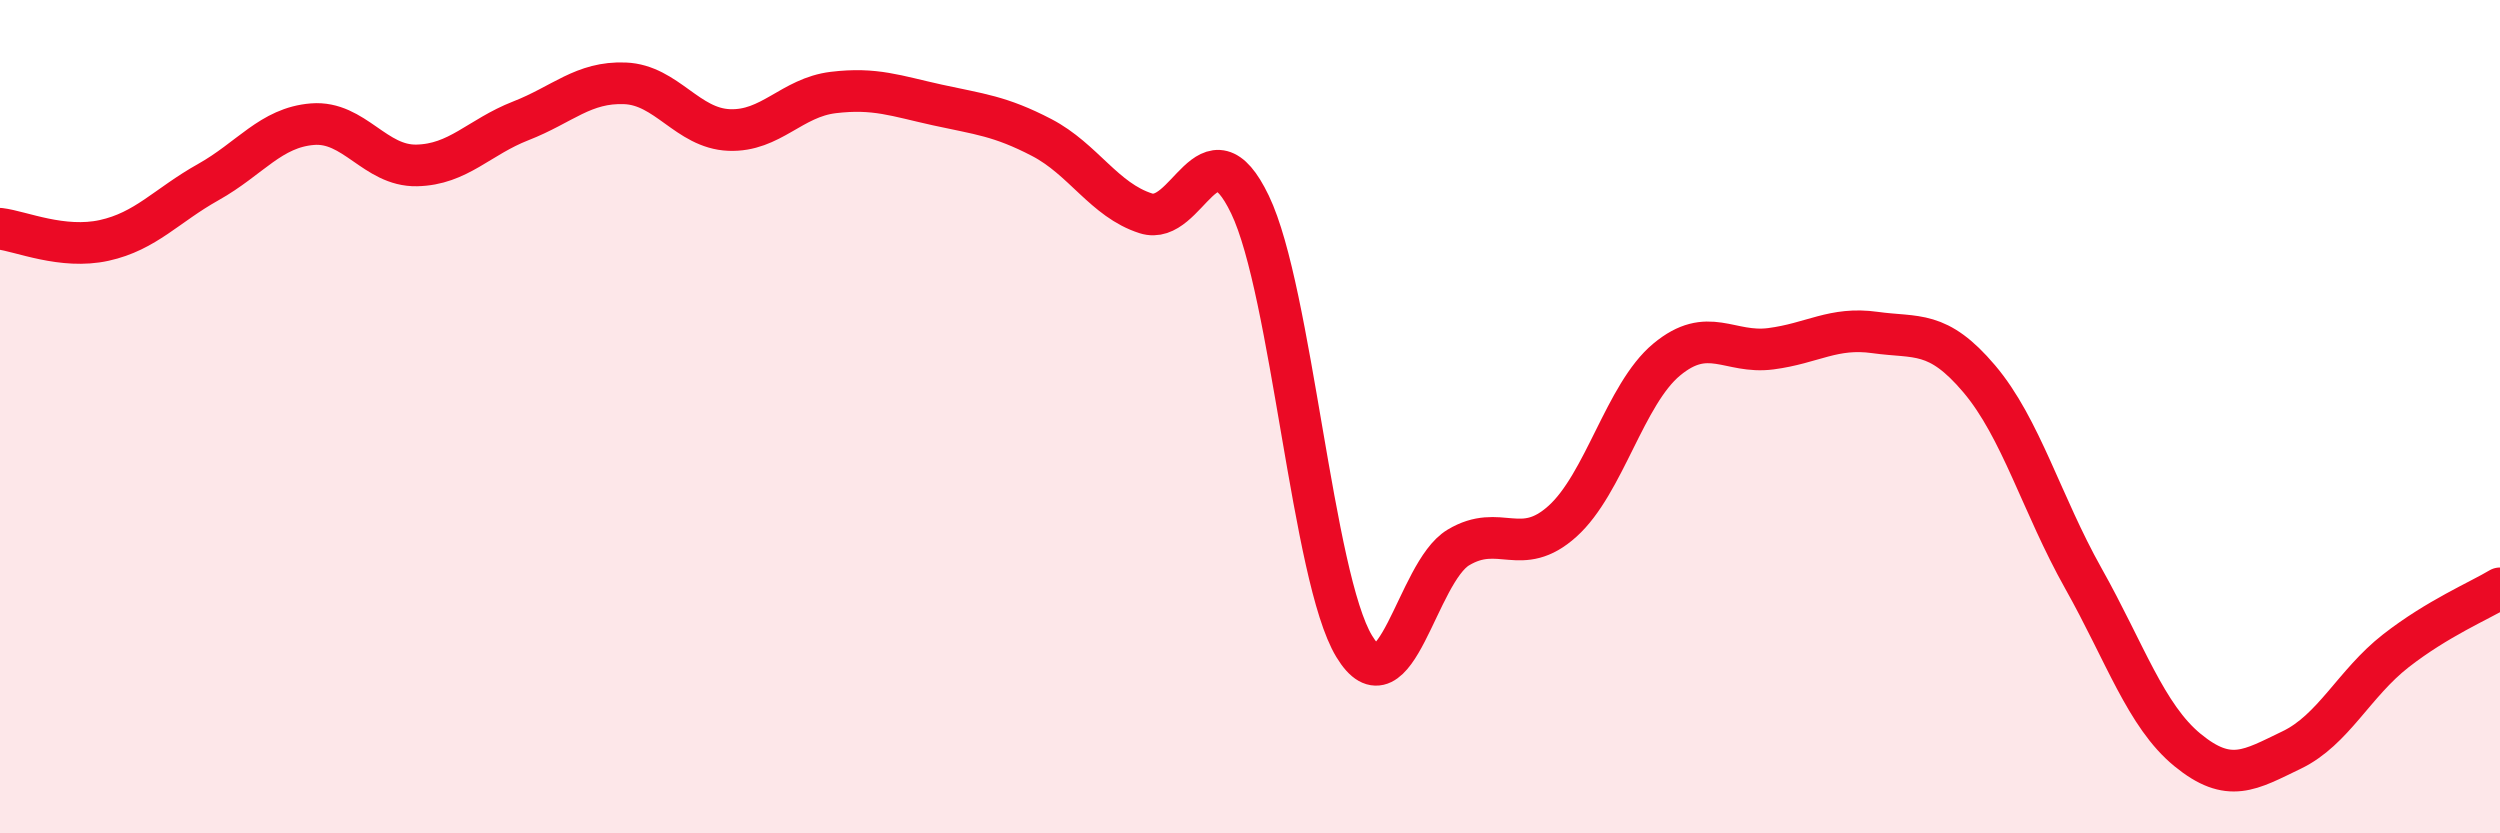
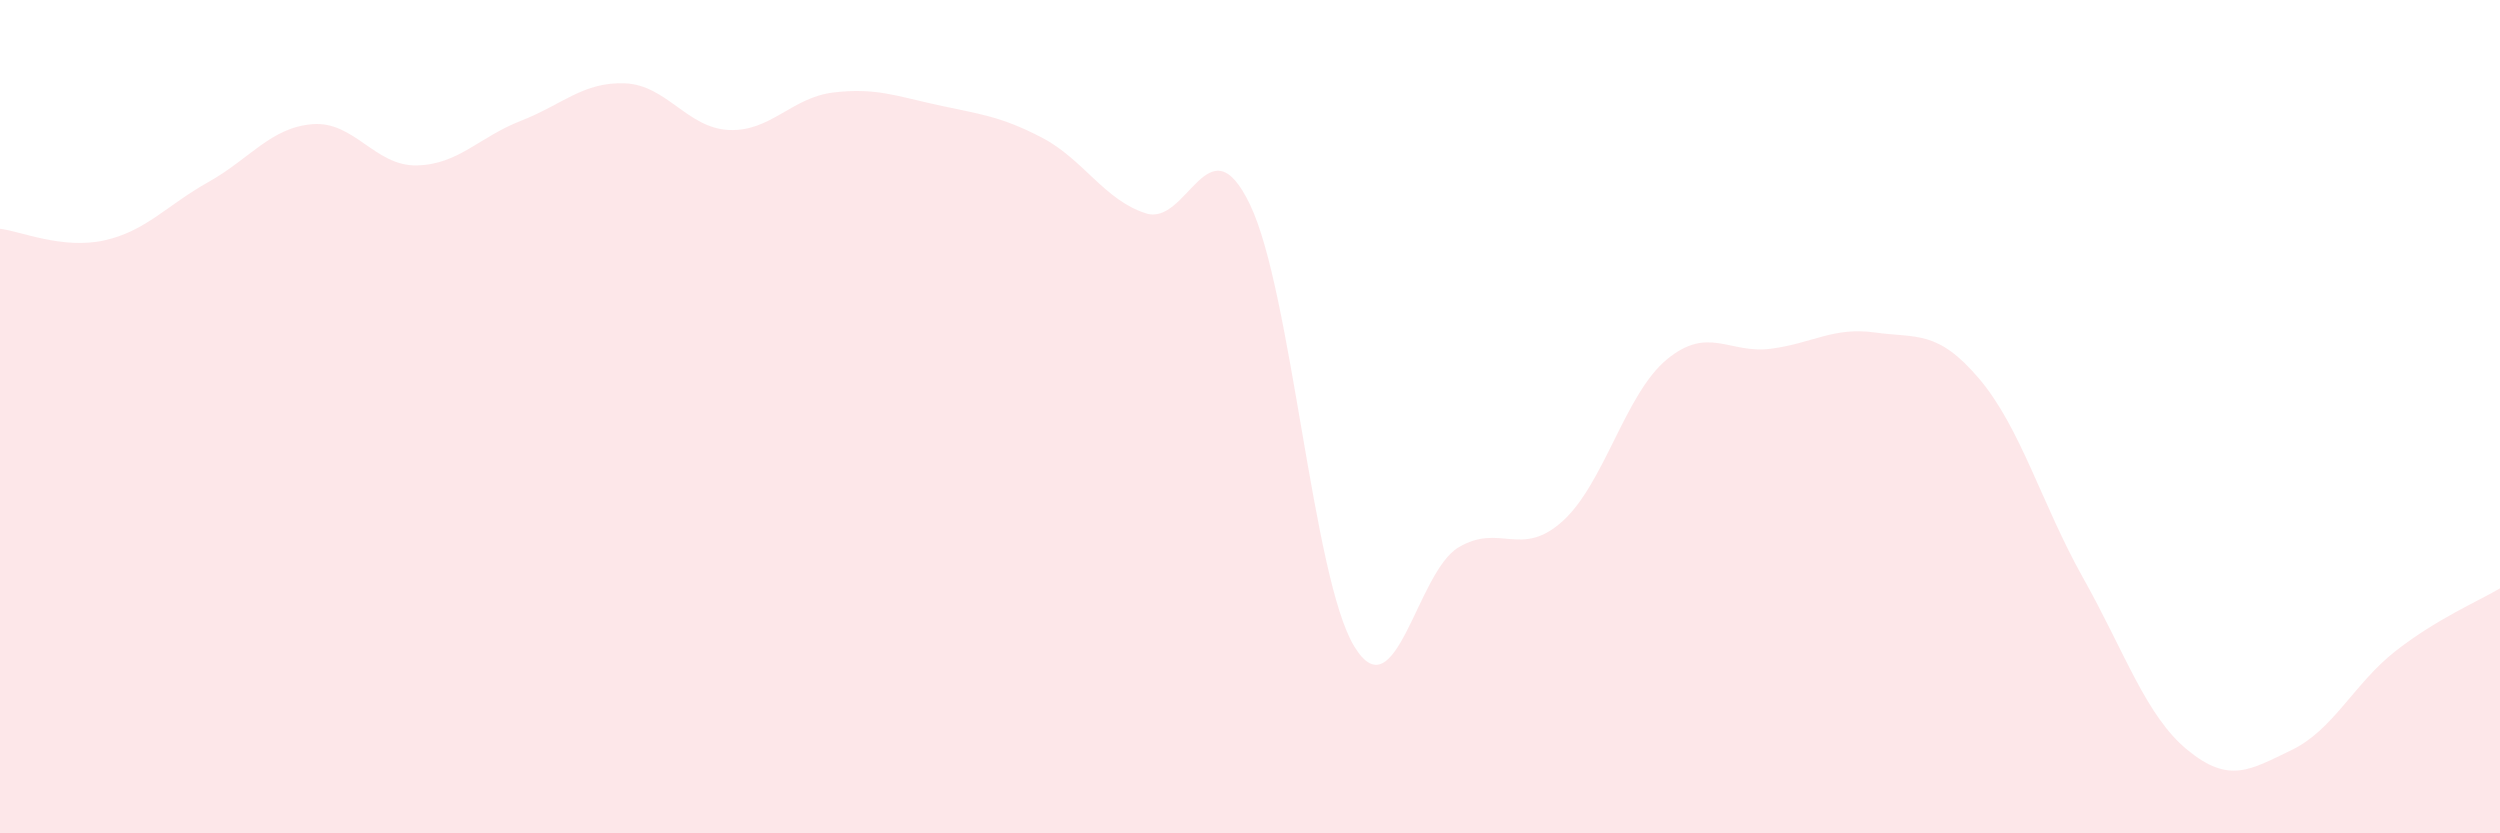
<svg xmlns="http://www.w3.org/2000/svg" width="60" height="20" viewBox="0 0 60 20">
  <path d="M 0,5.49 C 0.5,5.55 1.5,5.99 2.5,5.77 C 3.5,5.55 4,4.93 5,4.37 C 6,3.81 6.5,3.06 7.5,2.98 C 8.5,2.9 9,3.99 10,3.97 C 11,3.95 11.5,3.29 12.5,2.9 C 13.5,2.51 14,1.96 15,2 C 16,2.04 16.5,3.08 17.5,3.12 C 18.5,3.16 19,2.34 20,2.22 C 21,2.1 21.5,2.3 22.5,2.52 C 23.5,2.74 24,2.78 25,3.3 C 26,3.82 26.5,4.8 27.5,5.12 C 28.5,5.44 29,2.83 30,4.91 C 31,6.99 31.5,13.86 32.5,15.51 C 33.5,17.16 34,13.74 35,13.14 C 36,12.54 36.5,13.41 37.5,12.51 C 38.5,11.61 39,9.46 40,8.63 C 41,7.8 41.5,8.5 42.5,8.37 C 43.5,8.24 44,7.84 45,7.98 C 46,8.12 46.5,7.91 47.5,9.09 C 48.5,10.27 49,12.1 50,13.88 C 51,15.66 51.5,17.18 52.5,18 C 53.5,18.82 54,18.48 55,18 C 56,17.52 56.5,16.4 57.5,15.62 C 58.5,14.84 59.5,14.42 60,14.12L60 20L0 20Z" fill="#EB0A25" opacity="0.1" stroke-linecap="round" stroke-linejoin="round" />
-   <path d="M 0,5.49 C 0.5,5.55 1.5,5.99 2.5,5.77 C 3.5,5.55 4,4.93 5,4.37 C 6,3.81 6.5,3.06 7.5,2.98 C 8.5,2.9 9,3.99 10,3.97 C 11,3.95 11.5,3.29 12.5,2.9 C 13.5,2.51 14,1.96 15,2 C 16,2.04 16.5,3.08 17.5,3.12 C 18.5,3.16 19,2.34 20,2.22 C 21,2.1 21.5,2.3 22.5,2.52 C 23.5,2.74 24,2.78 25,3.3 C 26,3.82 26.5,4.8 27.5,5.12 C 28.5,5.44 29,2.83 30,4.91 C 31,6.99 31.5,13.86 32.5,15.51 C 33.5,17.16 34,13.74 35,13.14 C 36,12.54 36.5,13.41 37.5,12.51 C 38.5,11.61 39,9.46 40,8.63 C 41,7.8 41.5,8.5 42.5,8.37 C 43.5,8.24 44,7.84 45,7.98 C 46,8.12 46.5,7.91 47.5,9.09 C 48.5,10.27 49,12.1 50,13.88 C 51,15.66 51.5,17.18 52.5,18 C 53.5,18.82 54,18.48 55,18 C 56,17.52 56.5,16.4 57.5,15.62 C 58.5,14.84 59.5,14.42 60,14.12" stroke="#EB0A25" stroke-width="1" fill="none" stroke-linecap="round" stroke-linejoin="round" />
</svg>